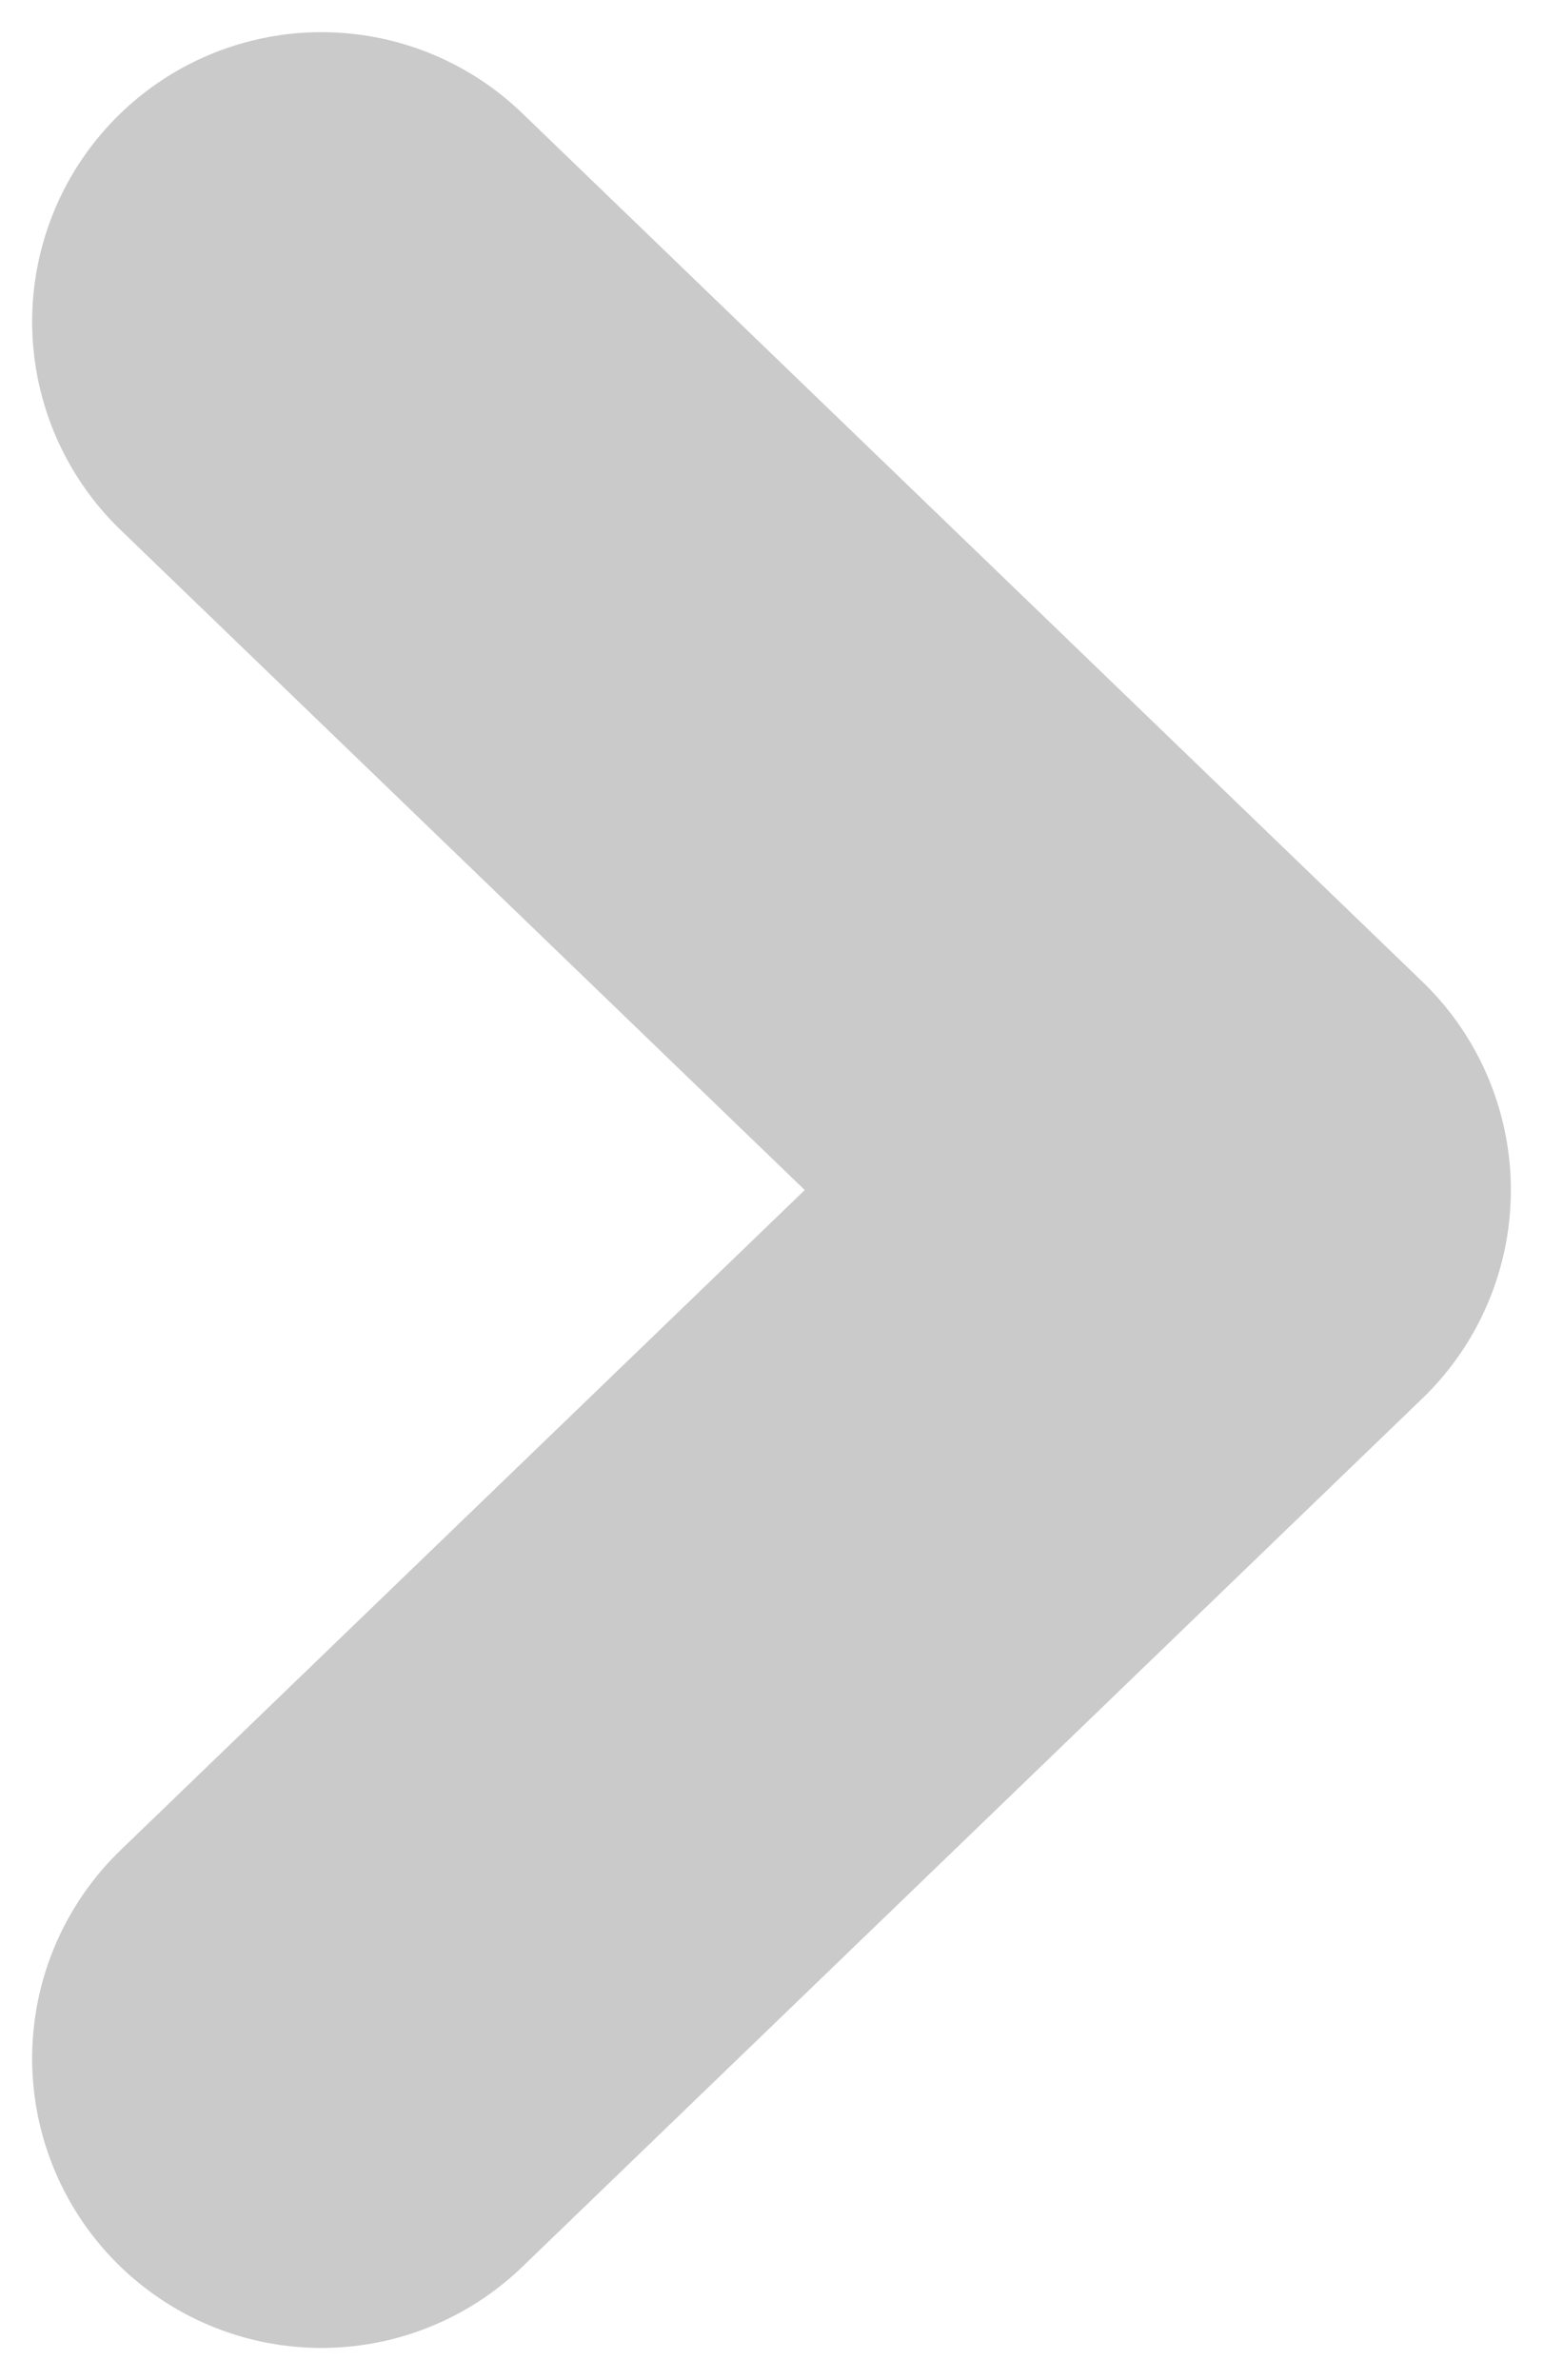
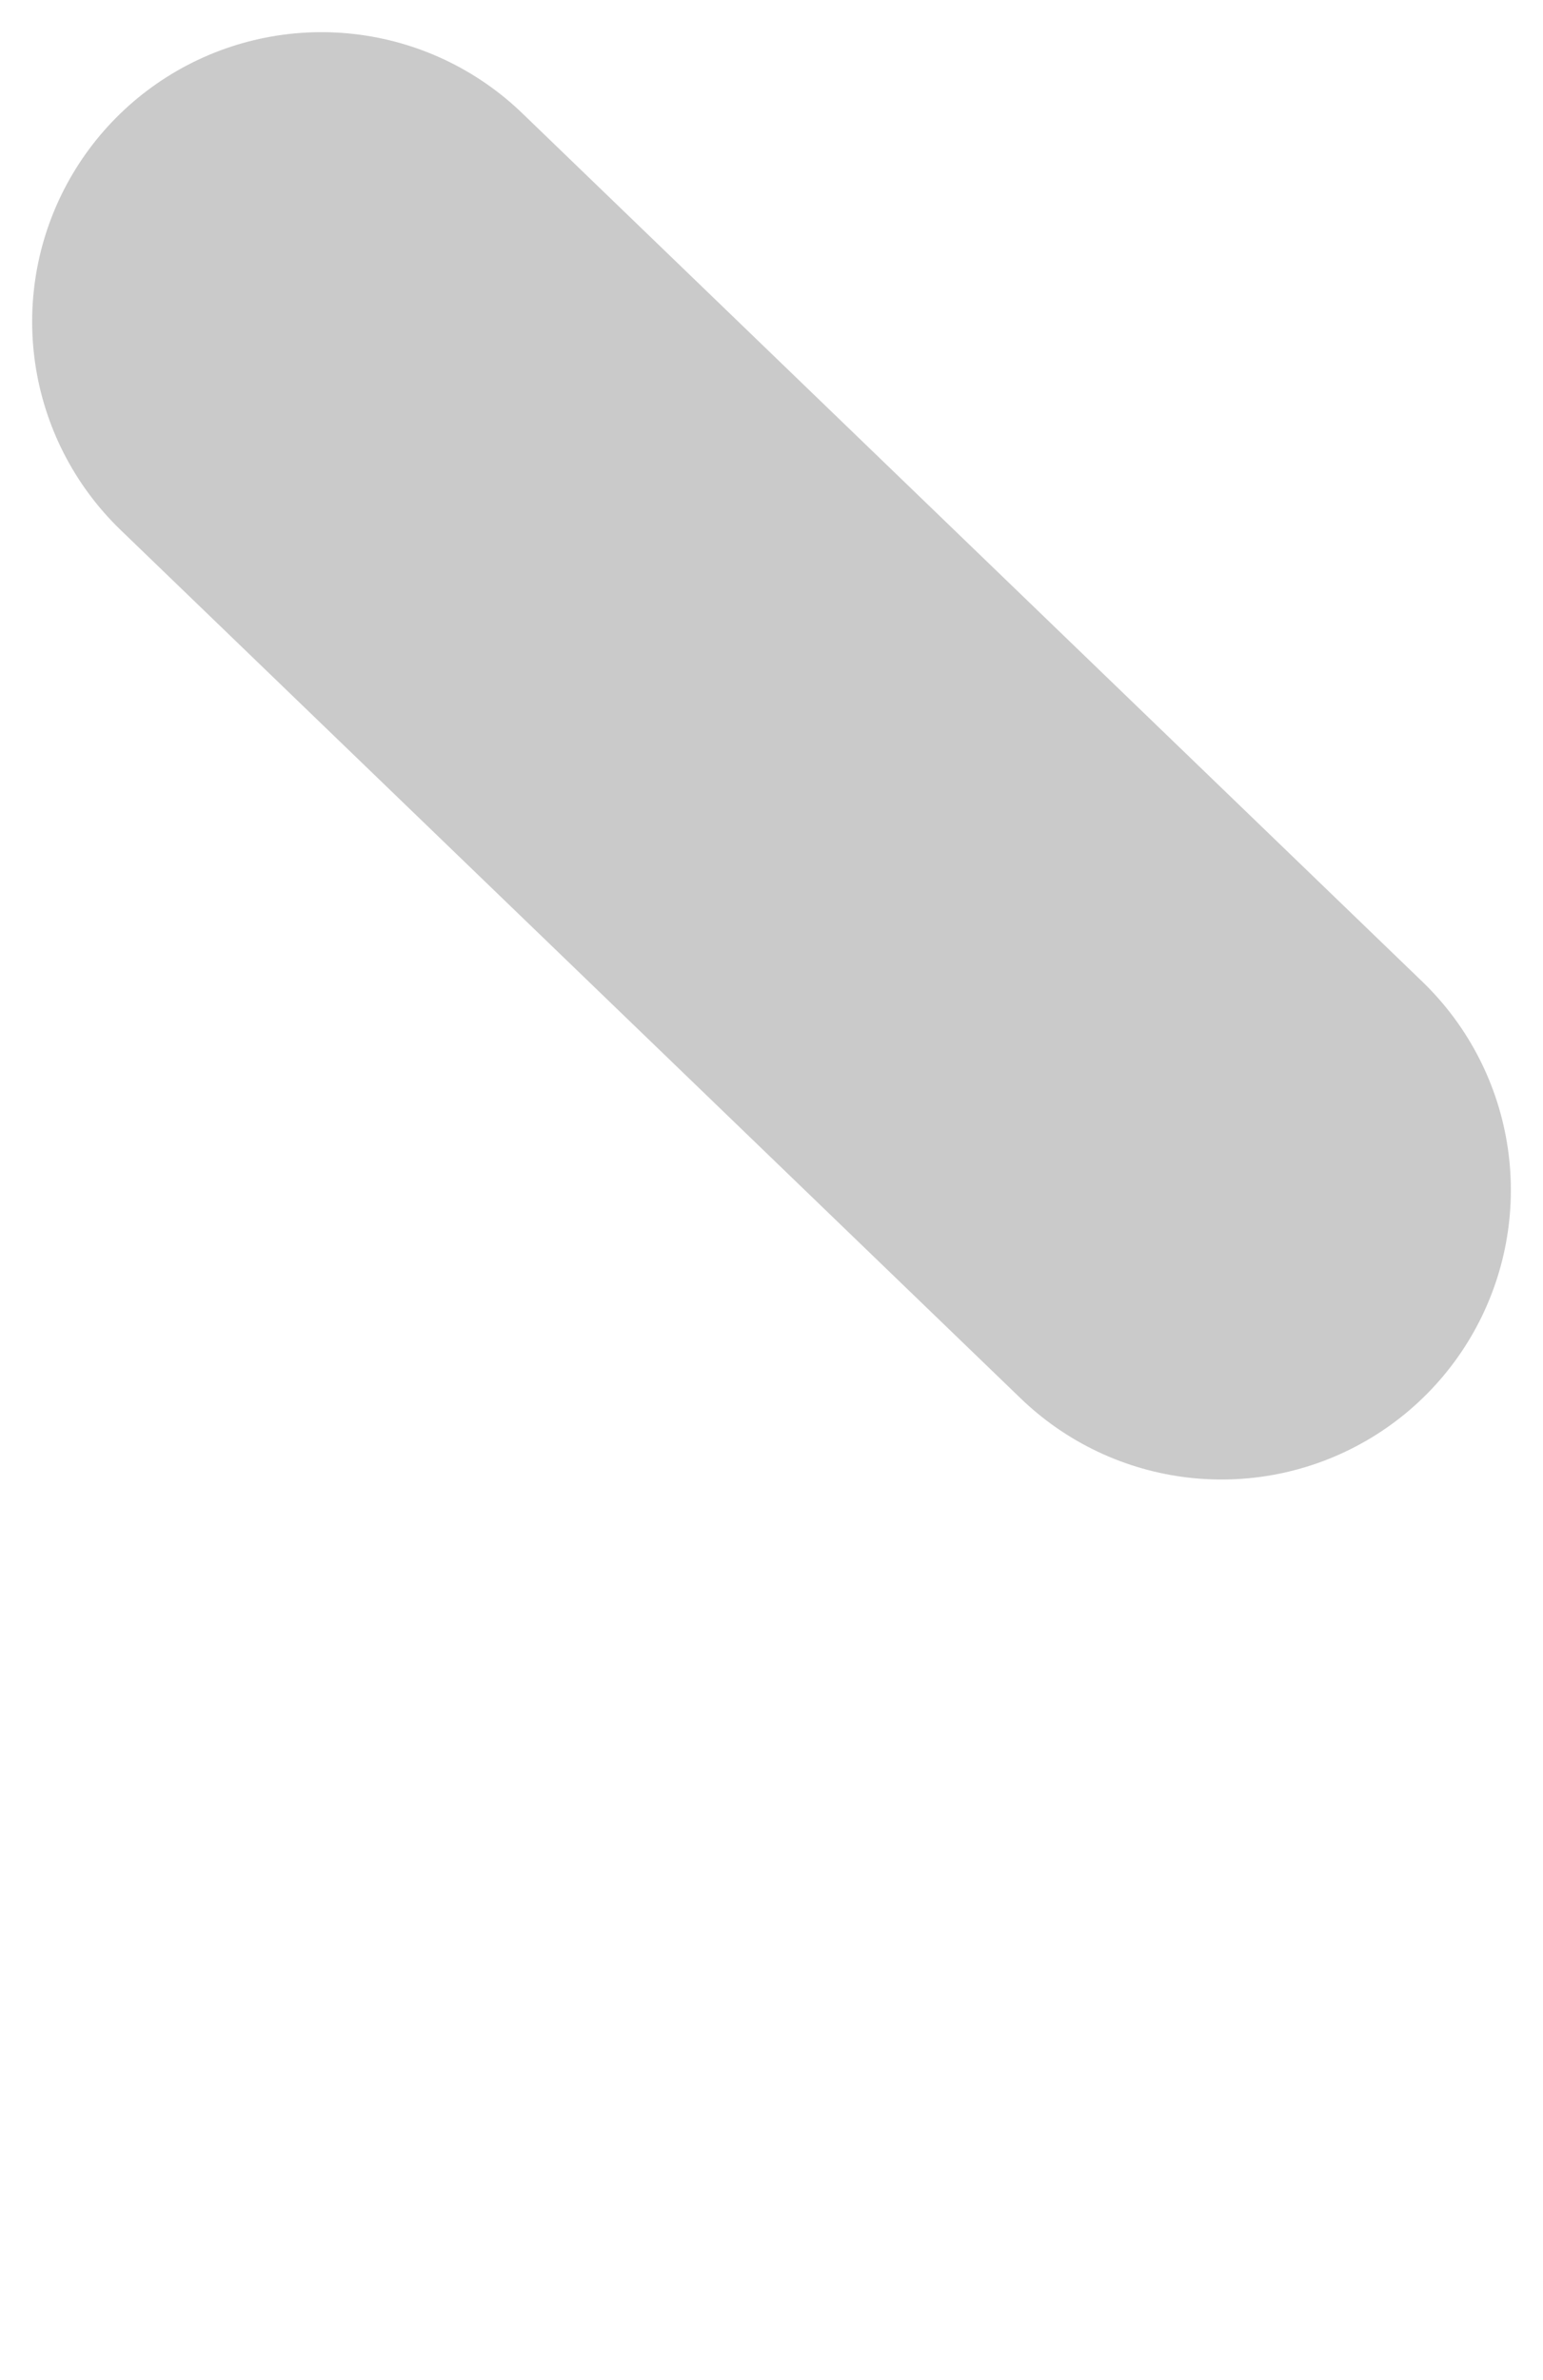
<svg xmlns="http://www.w3.org/2000/svg" width="24" height="37" viewBox="0 0 24 37" fill="none">
-   <path d="M5 5L19 18.5L5 32" stroke="#CACACA" stroke-width="9" stroke-linecap="round" stroke-linejoin="round" />
+   <path d="M5 5L19 18.5" stroke="#CACACA" stroke-width="9" stroke-linecap="round" stroke-linejoin="round" />
</svg>